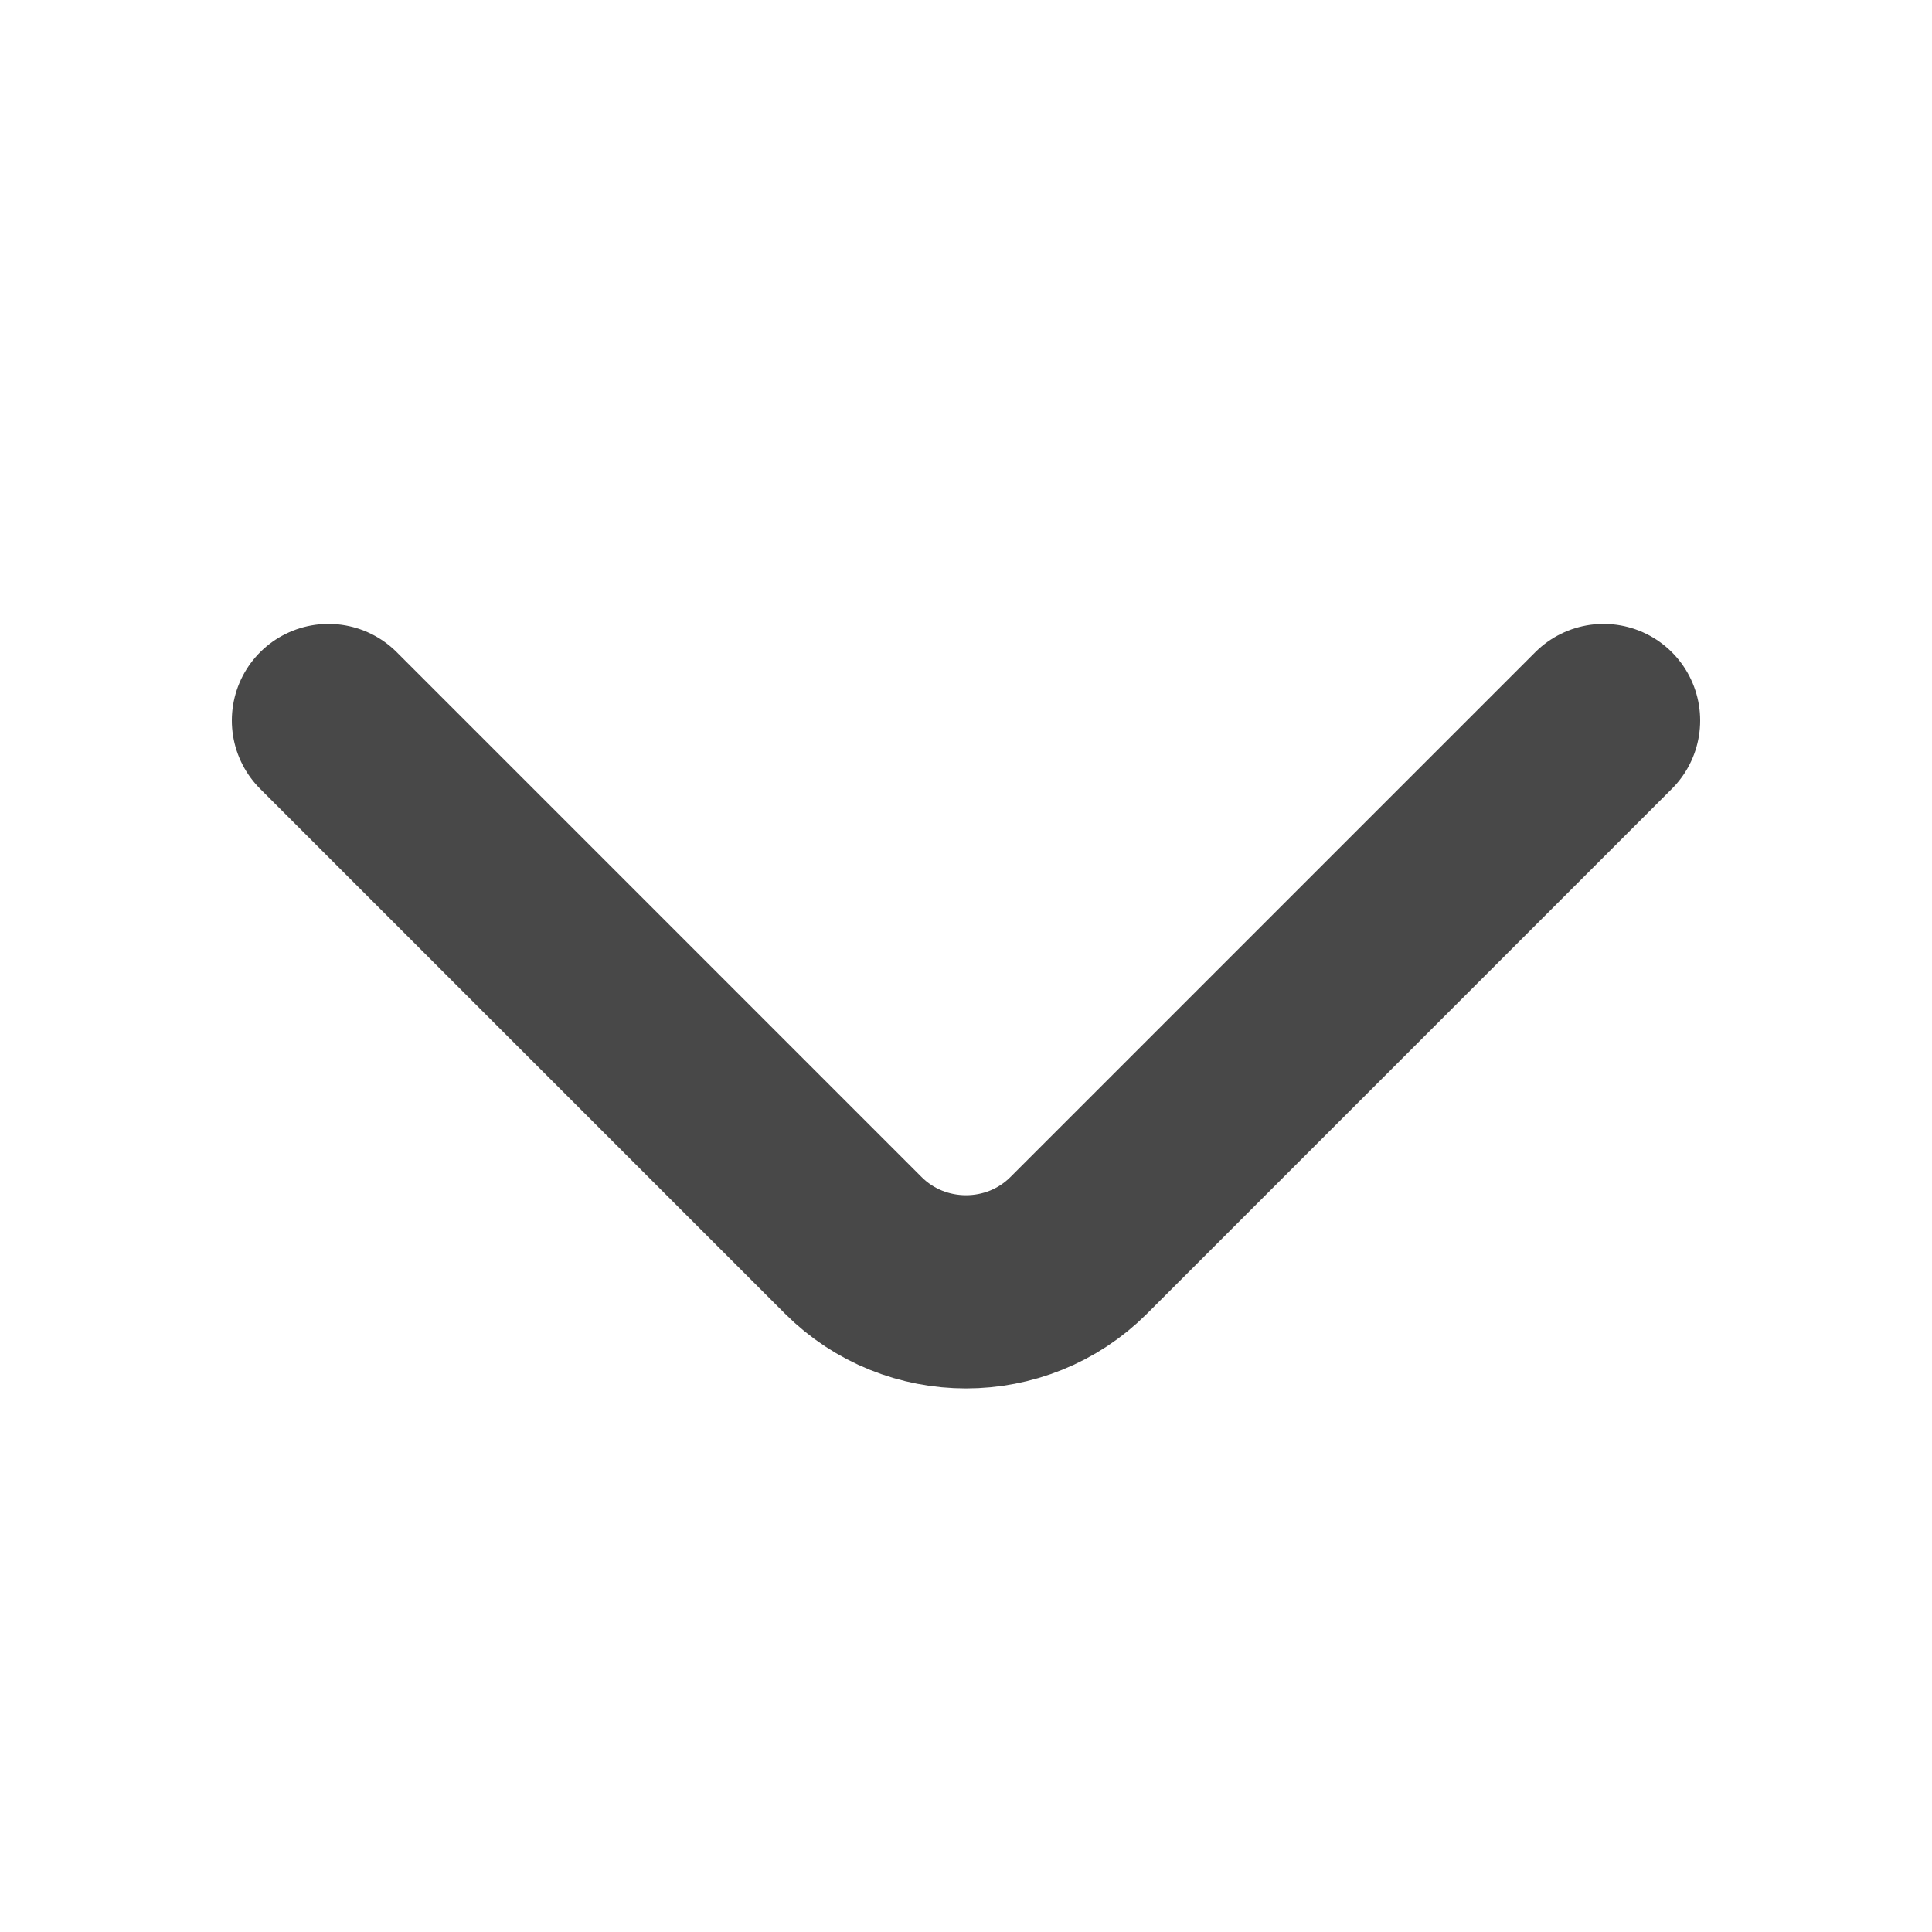
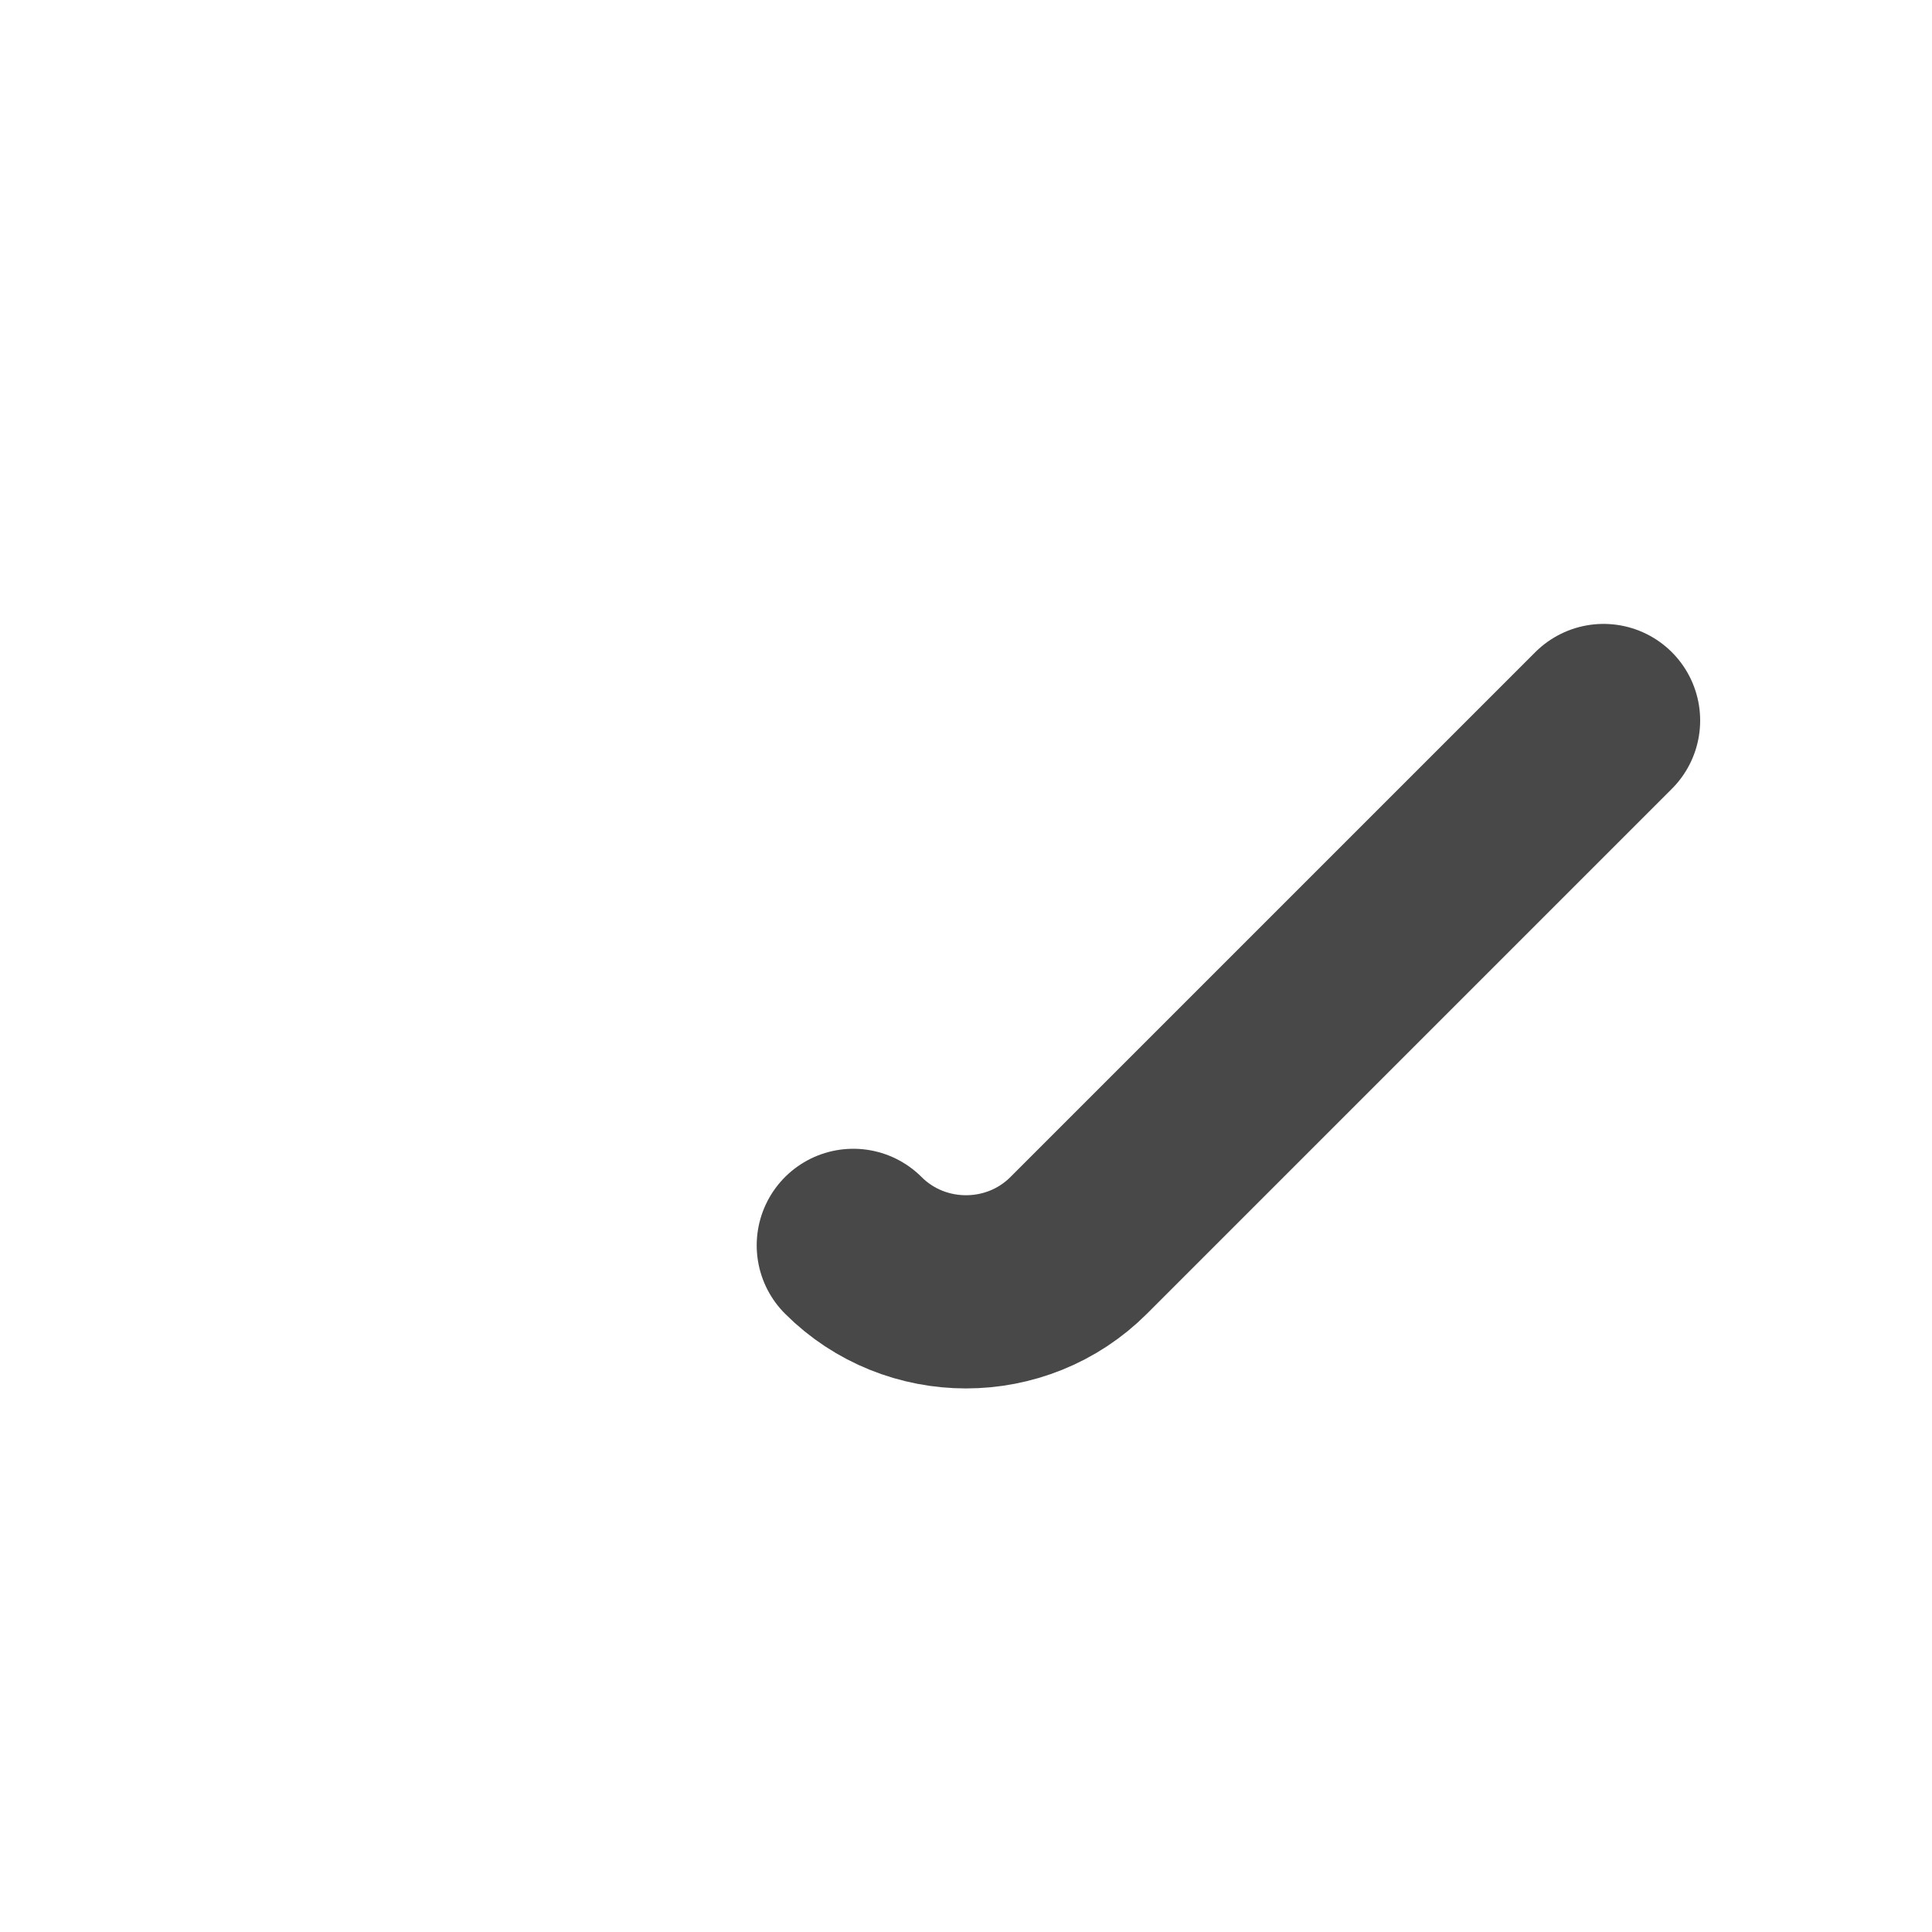
<svg xmlns="http://www.w3.org/2000/svg" width="15" height="15" viewBox="0 0 15 15" fill="none">
-   <path d="M12.45 5.594L8.375 9.669C7.894 10.15 7.106 10.15 6.625 9.669L2.55 5.594" stroke="#484848" stroke-width="1.5" stroke-miterlimit="10" stroke-linecap="round" stroke-linejoin="round" />
+   <path d="M12.45 5.594L8.375 9.669C7.894 10.15 7.106 10.15 6.625 9.669" stroke="#484848" stroke-width="1.5" stroke-miterlimit="10" stroke-linecap="round" stroke-linejoin="round" />
</svg>